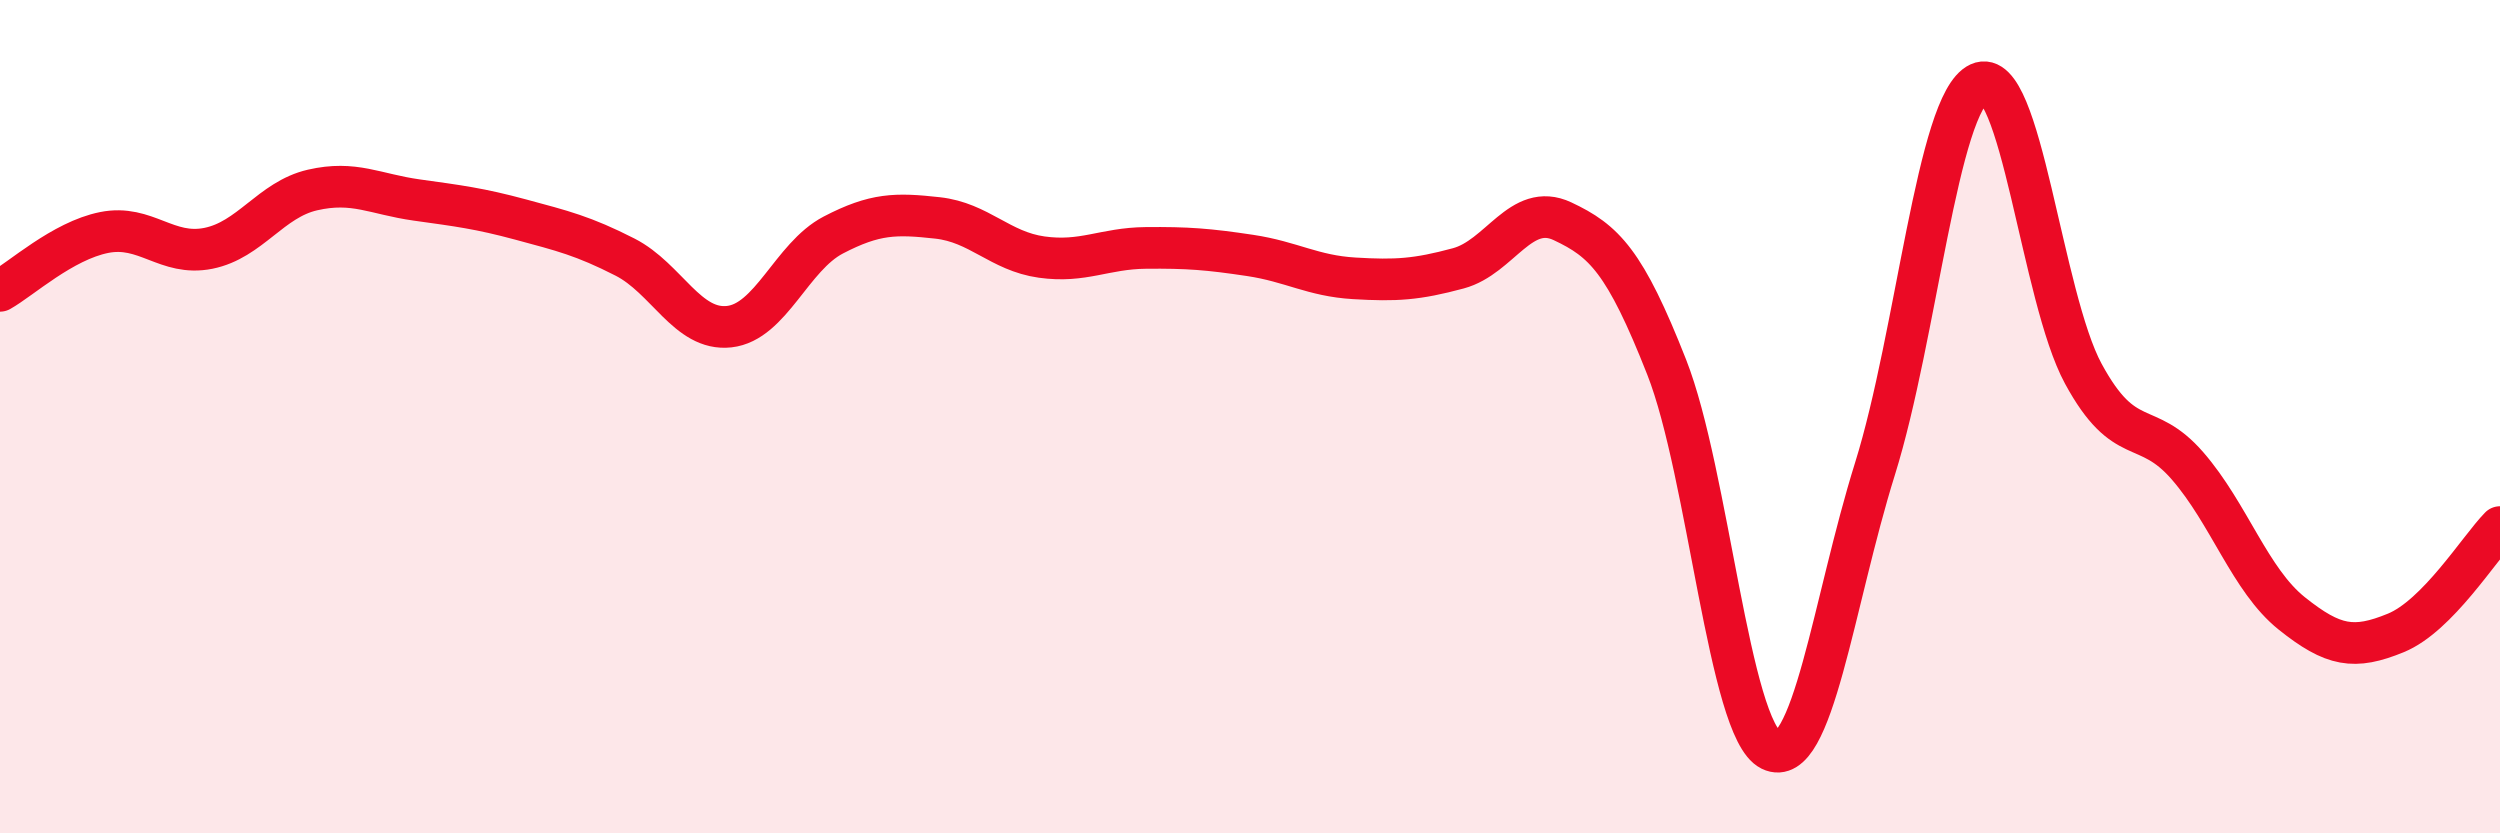
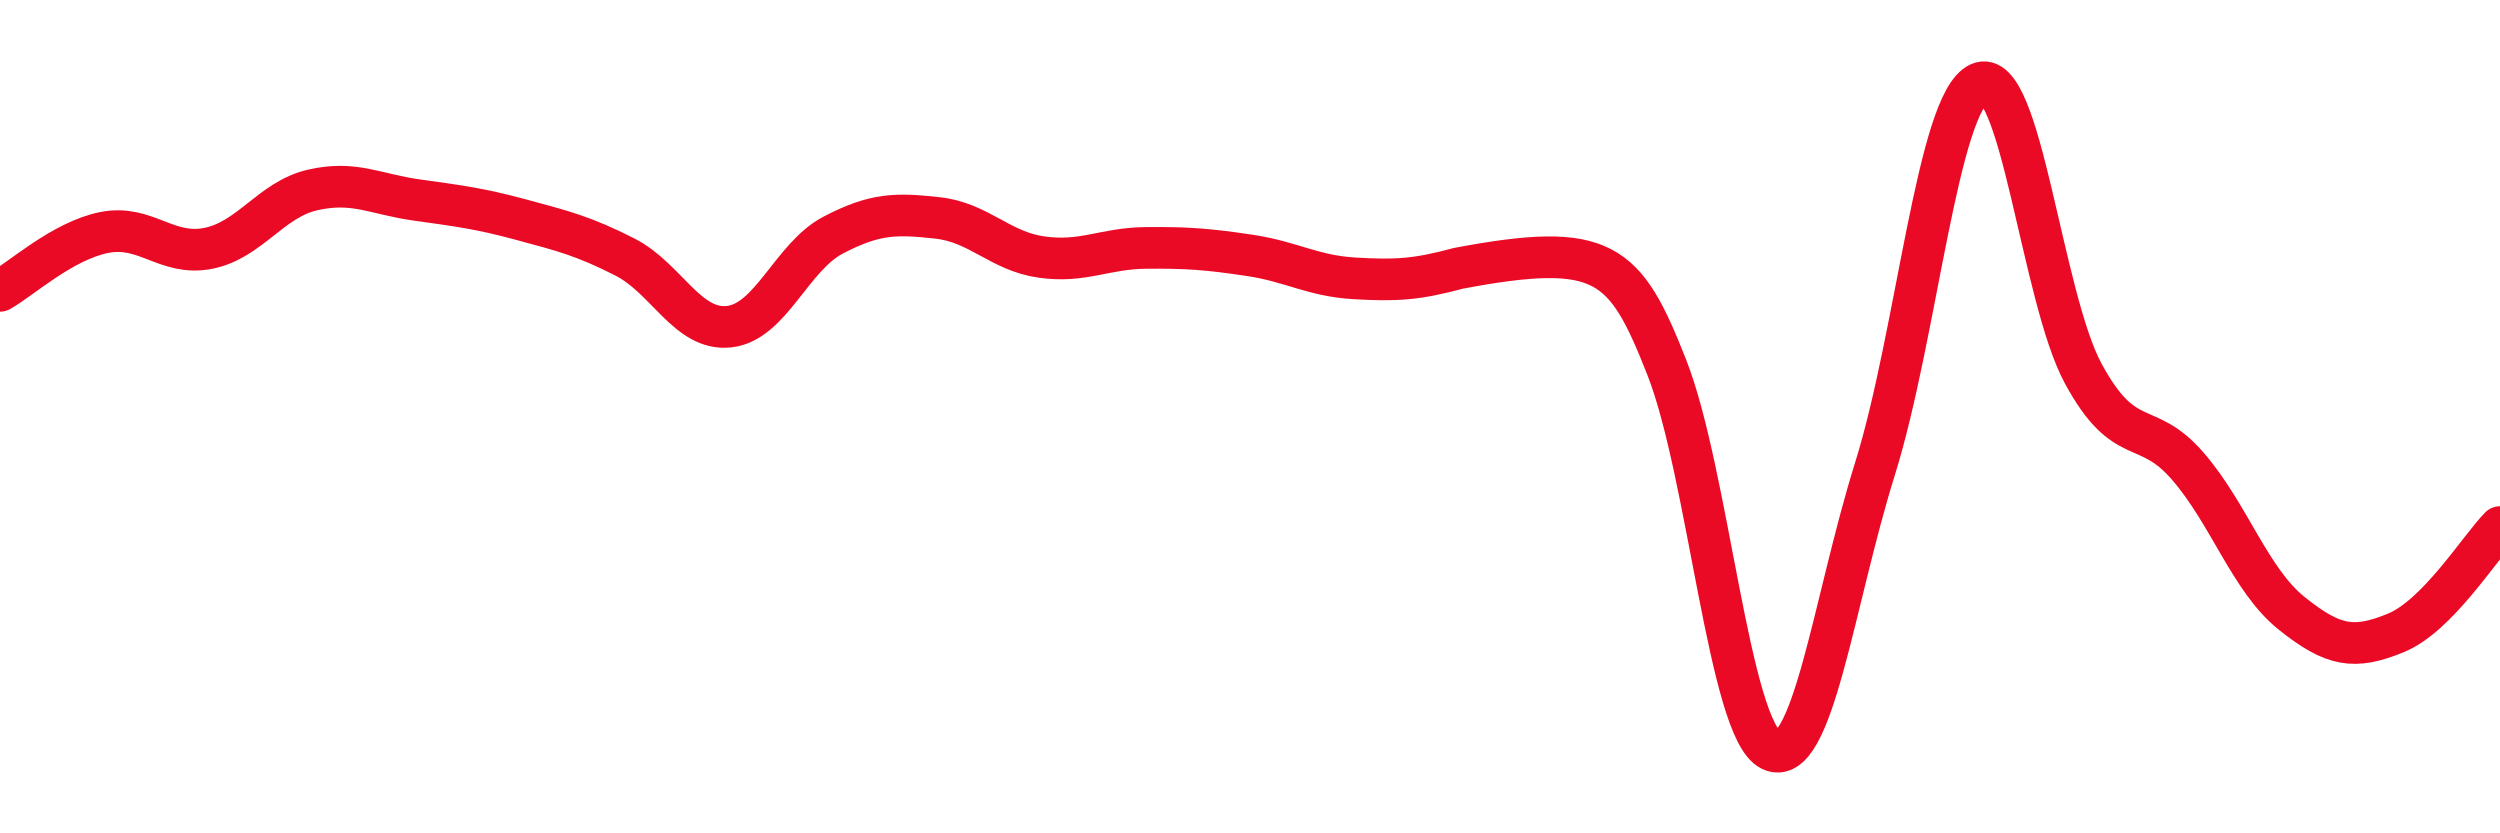
<svg xmlns="http://www.w3.org/2000/svg" width="60" height="20" viewBox="0 0 60 20">
-   <path d="M 0,6.98 C 0.5,6.7 1.5,5.78 2.5,5.58 C 3.5,5.38 4,6.16 5,5.96 C 6,5.76 6.5,4.79 7.5,4.56 C 8.5,4.33 9,4.66 10,4.8 C 11,4.94 11.5,5 12.5,5.27 C 13.5,5.54 14,5.66 15,6.17 C 16,6.68 16.5,7.95 17.5,7.84 C 18.5,7.73 19,6.16 20,5.64 C 21,5.12 21.5,5.12 22.5,5.23 C 23.5,5.34 24,6.03 25,6.17 C 26,6.31 26.5,5.96 27.5,5.95 C 28.5,5.94 29,5.98 30,6.13 C 31,6.28 31.5,6.62 32.5,6.68 C 33.5,6.74 34,6.71 35,6.44 C 36,6.17 36.5,4.84 37.5,5.31 C 38.5,5.78 39,6.27 40,8.81 C 41,11.35 41.5,17.51 42.5,18 C 43.5,18.49 44,14.45 45,11.25 C 46,8.05 46.5,2.46 47.5,2 C 48.5,1.54 49,7.13 50,8.97 C 51,10.81 51.5,10.03 52.5,11.18 C 53.5,12.33 54,13.92 55,14.72 C 56,15.52 56.5,15.6 57.5,15.19 C 58.5,14.78 59.5,13.16 60,12.65L60 20L0 20Z" fill="#EB0A25" opacity="0.1" stroke-linecap="round" stroke-linejoin="round" />
-   <path d="M 0,6.98 C 0.5,6.7 1.5,5.78 2.5,5.58 C 3.5,5.38 4,6.16 5,5.96 C 6,5.76 6.5,4.79 7.5,4.56 C 8.5,4.33 9,4.66 10,4.8 C 11,4.94 11.5,5 12.5,5.27 C 13.5,5.54 14,5.66 15,6.17 C 16,6.68 16.5,7.95 17.5,7.84 C 18.5,7.73 19,6.16 20,5.64 C 21,5.12 21.5,5.12 22.5,5.23 C 23.5,5.34 24,6.03 25,6.17 C 26,6.31 26.5,5.96 27.5,5.95 C 28.5,5.94 29,5.98 30,6.13 C 31,6.28 31.5,6.62 32.5,6.68 C 33.5,6.74 34,6.71 35,6.44 C 36,6.17 36.5,4.84 37.5,5.31 C 38.5,5.78 39,6.27 40,8.81 C 41,11.35 41.5,17.51 42.5,18 C 43.5,18.49 44,14.45 45,11.25 C 46,8.05 46.5,2.46 47.5,2 C 48.5,1.54 49,7.13 50,8.97 C 51,10.81 51.5,10.03 52.5,11.18 C 53.5,12.33 54,13.92 55,14.72 C 56,15.52 56.5,15.6 57.5,15.19 C 58.5,14.78 59.5,13.16 60,12.65" stroke="#EB0A25" stroke-width="1" fill="none" stroke-linecap="round" stroke-linejoin="round" />
+   <path d="M 0,6.98 C 0.5,6.7 1.5,5.78 2.5,5.58 C 3.5,5.38 4,6.16 5,5.96 C 6,5.76 6.5,4.79 7.5,4.56 C 8.5,4.33 9,4.66 10,4.8 C 11,4.94 11.5,5 12.5,5.27 C 13.5,5.54 14,5.66 15,6.17 C 16,6.68 16.5,7.95 17.5,7.84 C 18.5,7.73 19,6.16 20,5.64 C 21,5.12 21.5,5.12 22.5,5.23 C 23.5,5.34 24,6.03 25,6.17 C 26,6.31 26.5,5.96 27.5,5.95 C 28.5,5.94 29,5.98 30,6.13 C 31,6.28 31.5,6.62 32.5,6.68 C 33.5,6.74 34,6.71 35,6.44 C 38.5,5.78 39,6.27 40,8.81 C 41,11.35 41.5,17.51 42.5,18 C 43.5,18.49 44,14.45 45,11.25 C 46,8.05 46.5,2.46 47.5,2 C 48.5,1.54 49,7.13 50,8.97 C 51,10.81 51.5,10.03 52.5,11.18 C 53.5,12.33 54,13.92 55,14.72 C 56,15.52 56.5,15.6 57.5,15.19 C 58.5,14.78 59.5,13.16 60,12.65" stroke="#EB0A25" stroke-width="1" fill="none" stroke-linecap="round" stroke-linejoin="round" />
</svg>